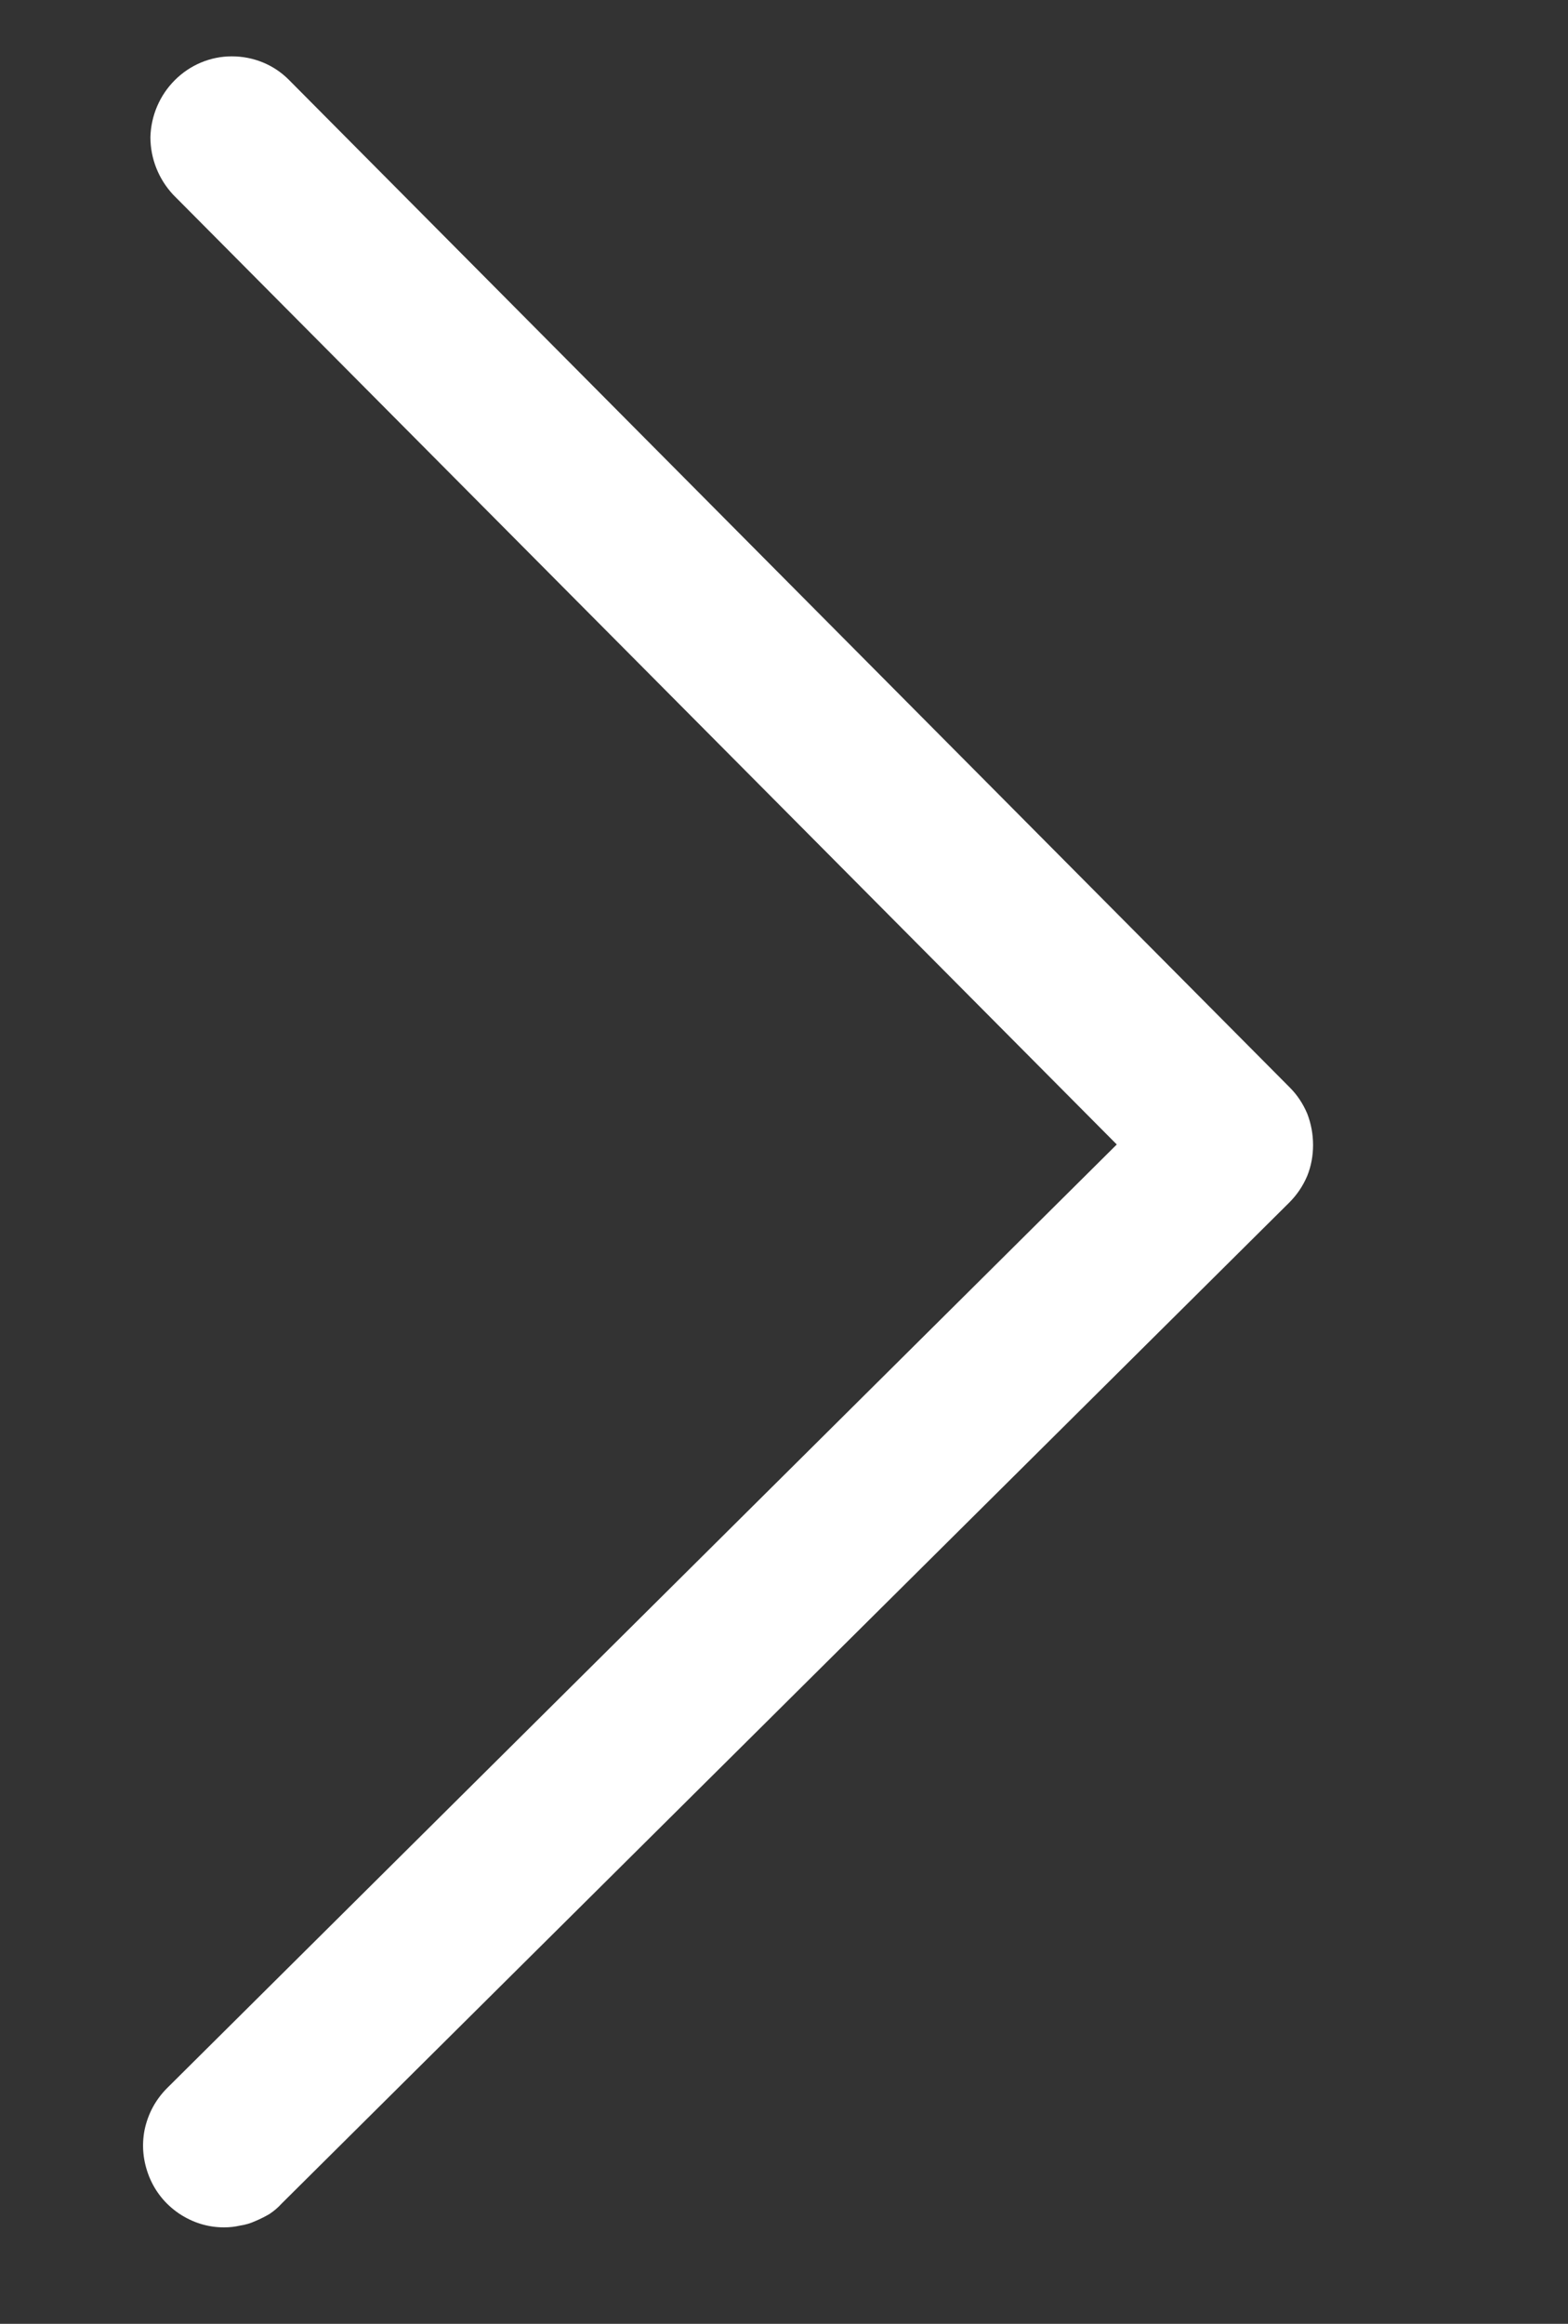
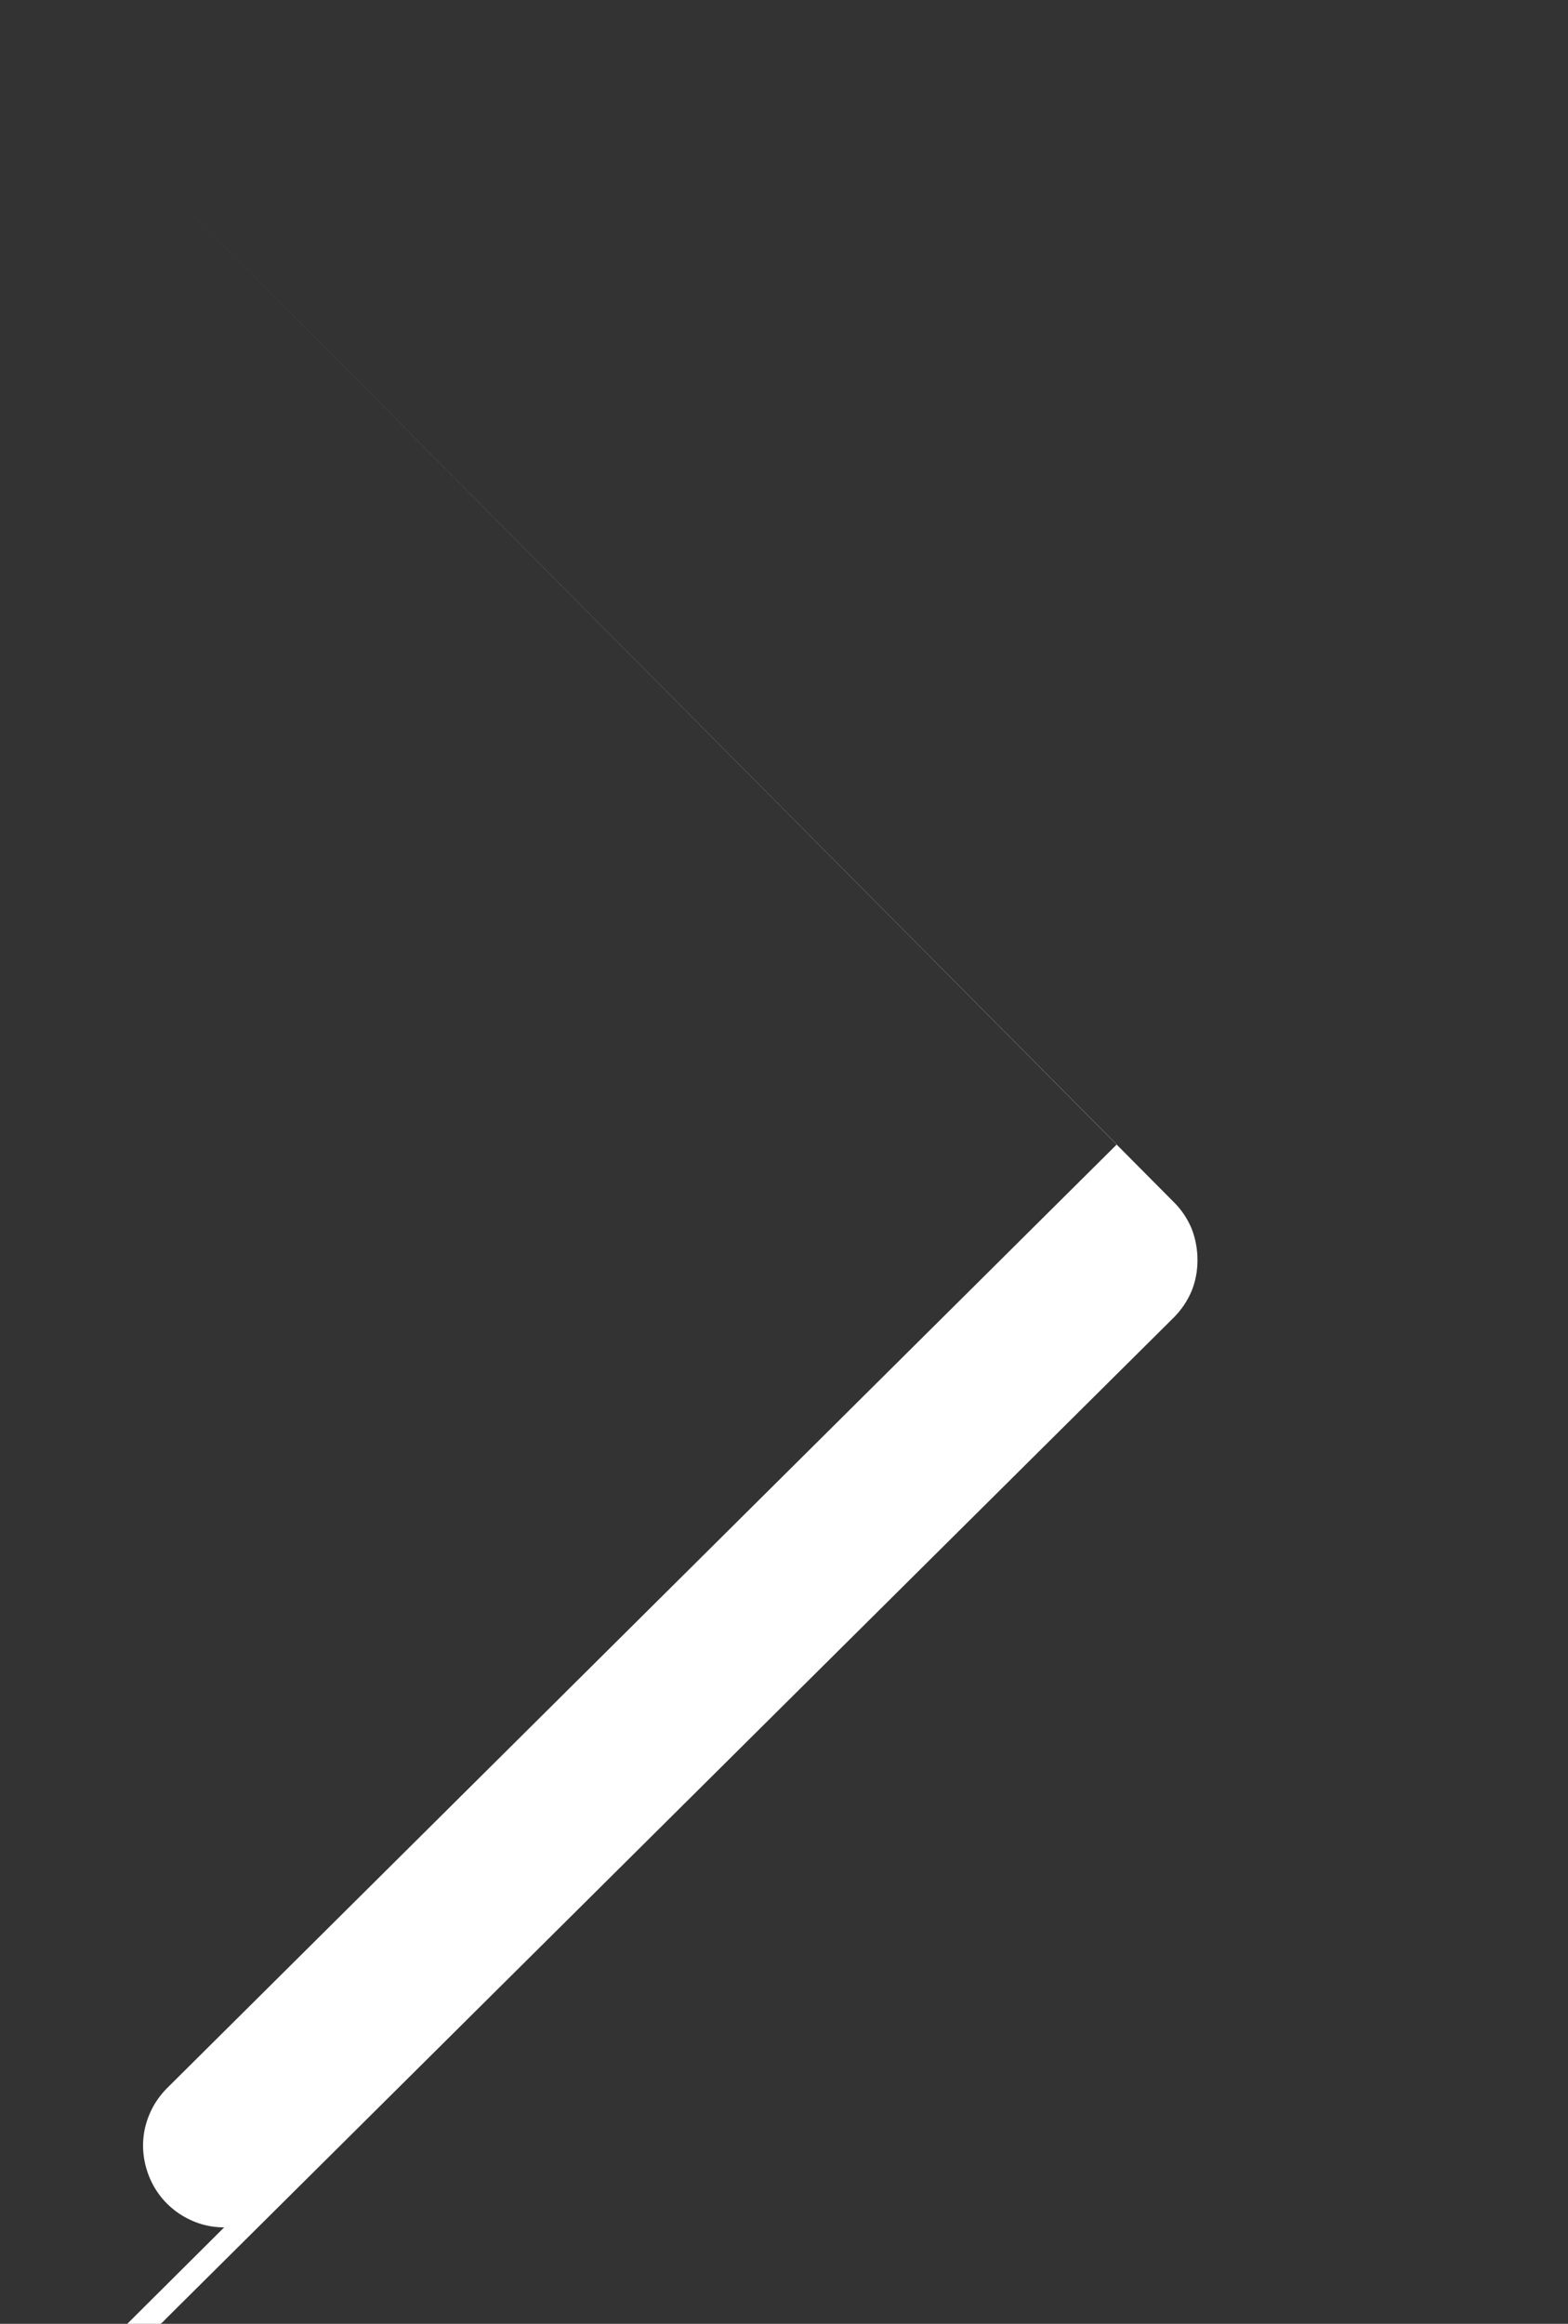
<svg xmlns="http://www.w3.org/2000/svg" version="1.2" viewBox="0 0 27 40" width="27" height="40">
  <rect x="0" y="0" width="27" height="40" fill="#333333" stroke="none" />
  <style>
		.s0 { fill: #ffffff } 
	</style>
-   <path class="s0" d="m3.86 38.34q-0.42 0-0.78-0.24-0.35-0.24-0.51-0.63-0.16-0.4-0.08-0.81 0.09-0.42 0.39-0.72l16.35-16.24-16.25-16.35c-0.25-0.27-0.39-0.62-0.39-0.99 0.01-0.37 0.16-0.72 0.42-0.98 0.26-0.26 0.61-0.41 0.98-0.41 0.37 0 0.72 0.14 0.98 0.4l17.24 17.35q0.19 0.19 0.3 0.45 0.1 0.26 0.1 0.54 0 0.28-0.1 0.53-0.11 0.26-0.31 0.46l-17.35 17.23q-0.09 0.1-0.21 0.18-0.12 0.07-0.24 0.12-0.13 0.06-0.27 0.08-0.13 0.03-0.27 0.03z" />
+   <path class="s0" d="m3.86 38.34q-0.42 0-0.78-0.24-0.35-0.24-0.51-0.63-0.16-0.4-0.08-0.81 0.09-0.42 0.39-0.72l16.35-16.24-16.25-16.35l17.24 17.35q0.19 0.19 0.3 0.45 0.1 0.26 0.1 0.54 0 0.28-0.1 0.53-0.11 0.26-0.31 0.46l-17.35 17.23q-0.09 0.1-0.21 0.18-0.12 0.07-0.24 0.12-0.13 0.06-0.27 0.08-0.13 0.03-0.27 0.03z" />
</svg>